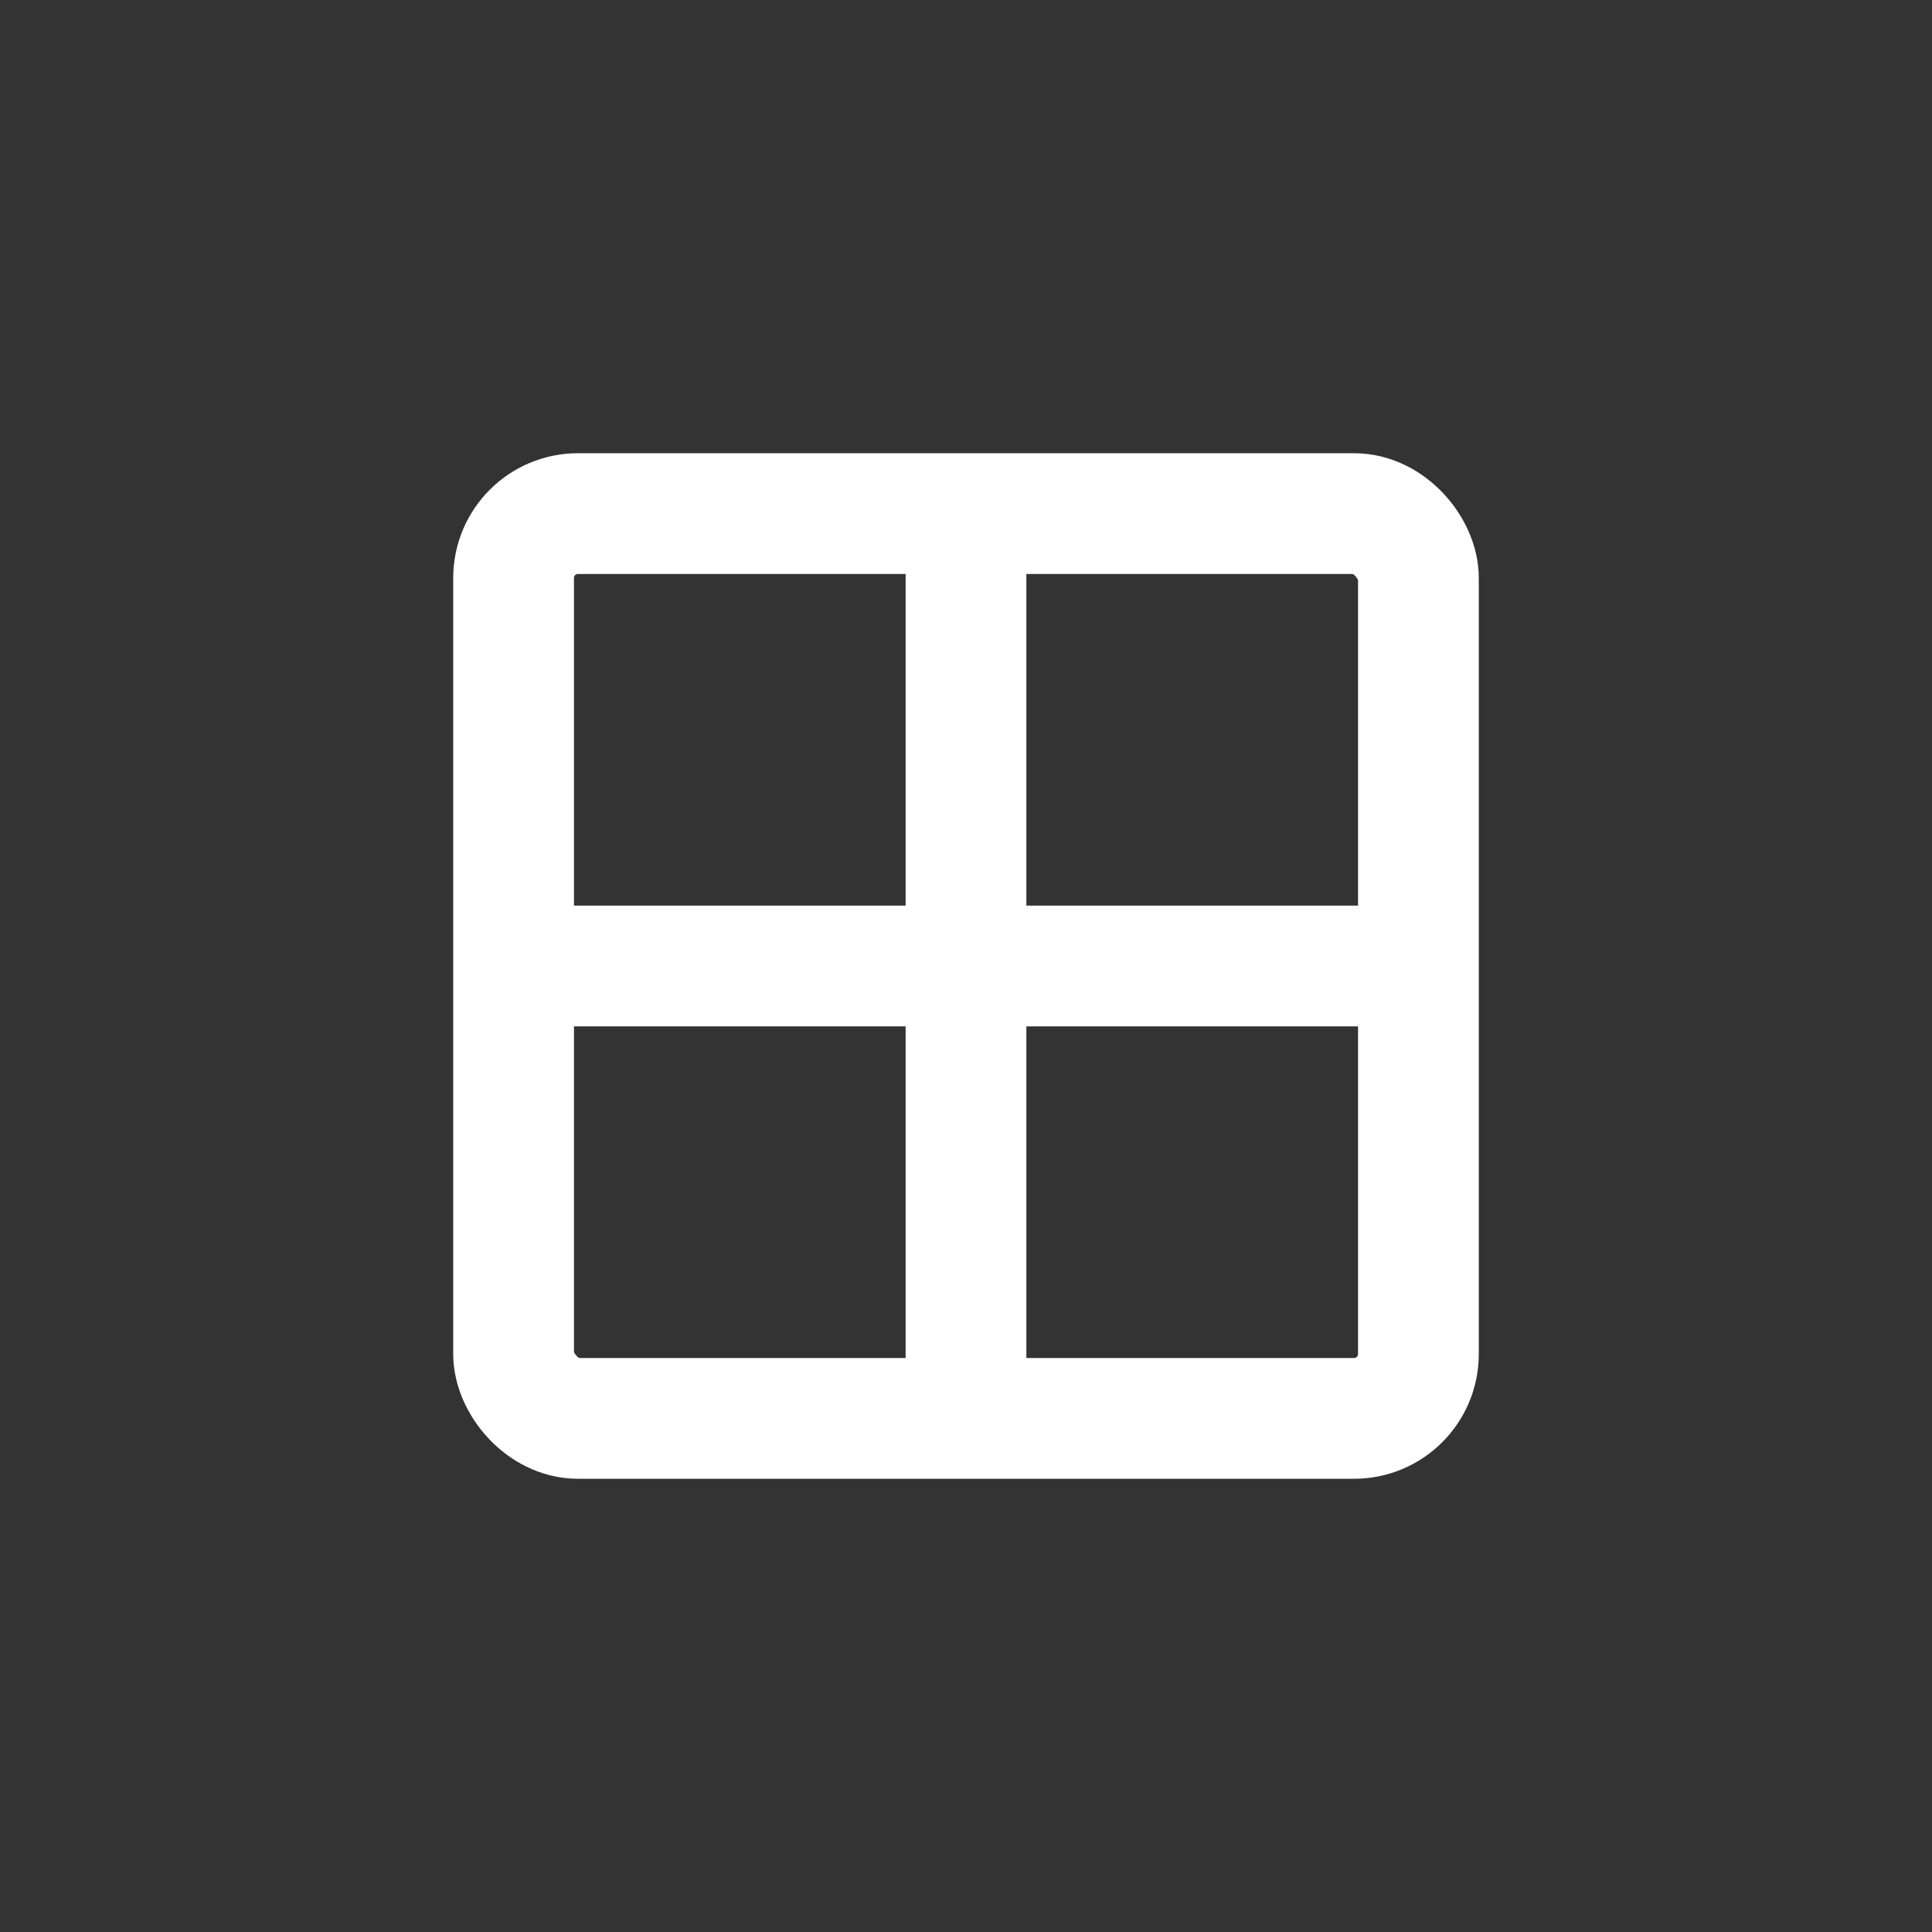
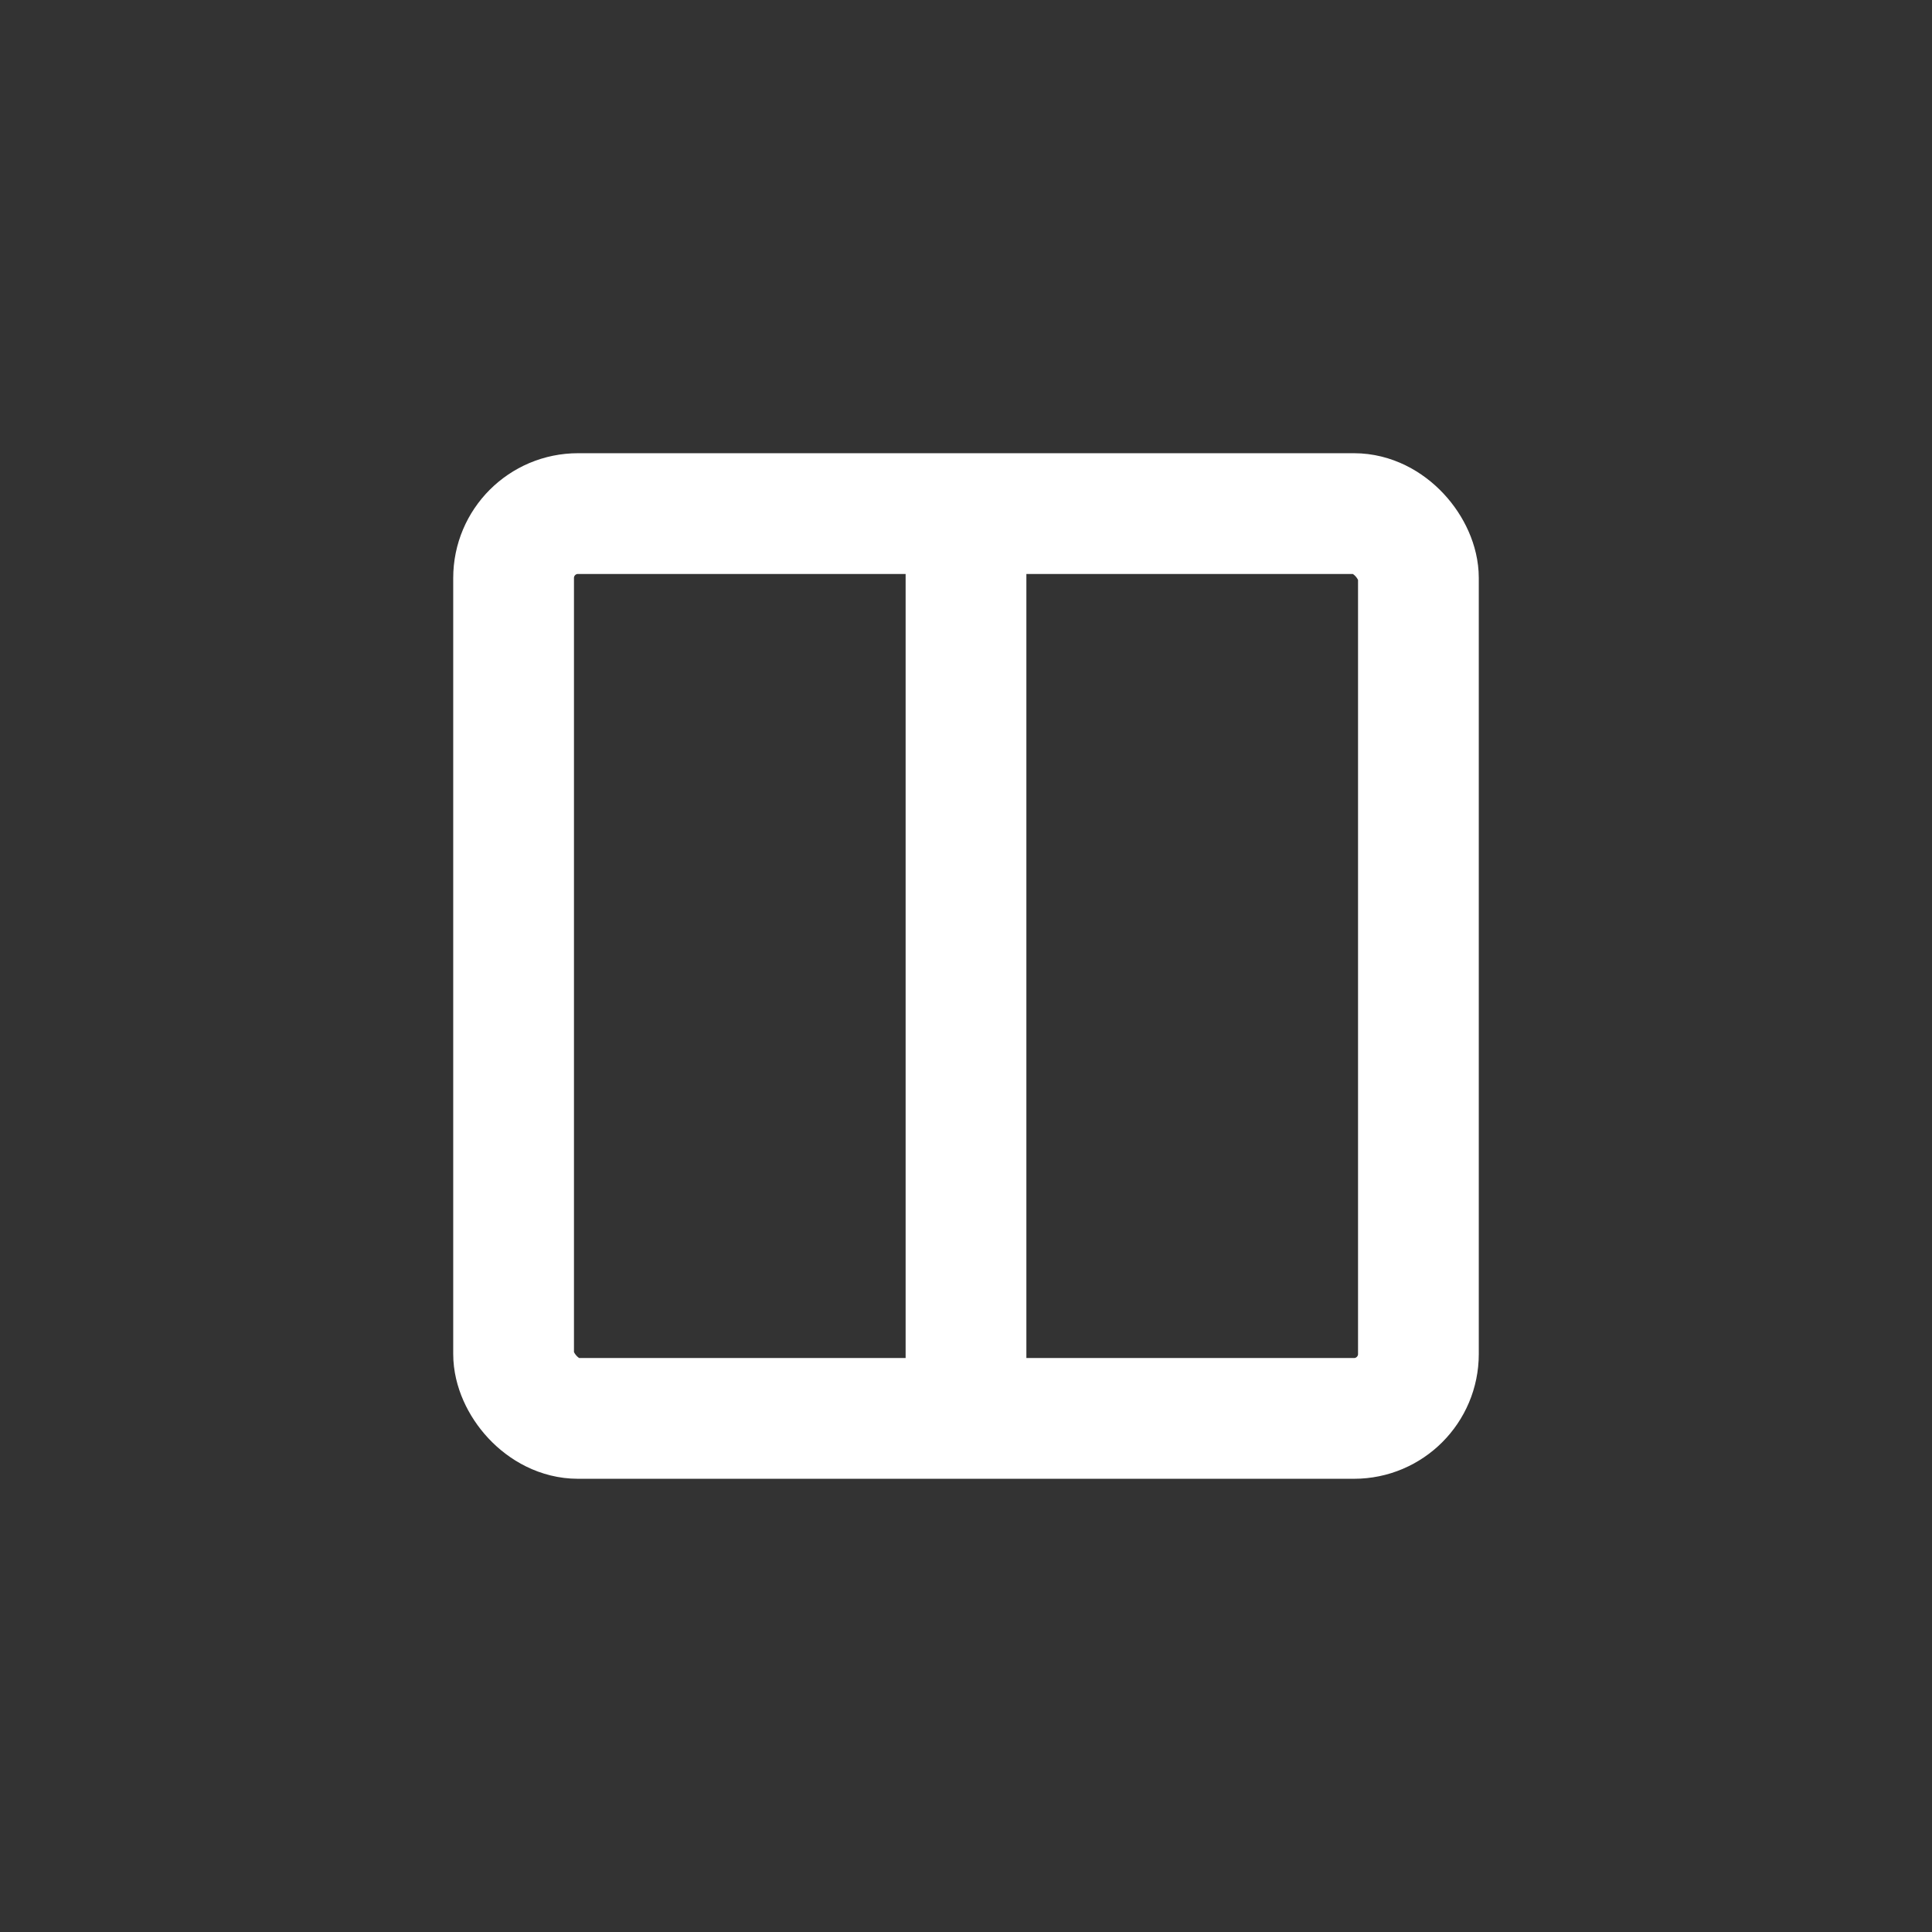
<svg xmlns="http://www.w3.org/2000/svg" id="Layer_1" data-name="Layer 1" viewBox="0 0 24 24">
  <rect x="0" y="0" width="24" height="24" fill="#333333" stroke="none" />
  <defs>
    <style>.cls-1{fill:none;stroke:#ffffff;stroke-miterlimit:10;stroke-width:1.5px;}</style>
  </defs>
  <rect class="cls-1" x="6.38" y="6.38" width="11.24" height="11.24" rx="0.8" />
-   <line class="cls-1" x1="6.38" y1="12" x2="17.62" y2="12" />
  <line class="cls-1" x1="12" y1="17.62" x2="12" y2="6.38" />
</svg>